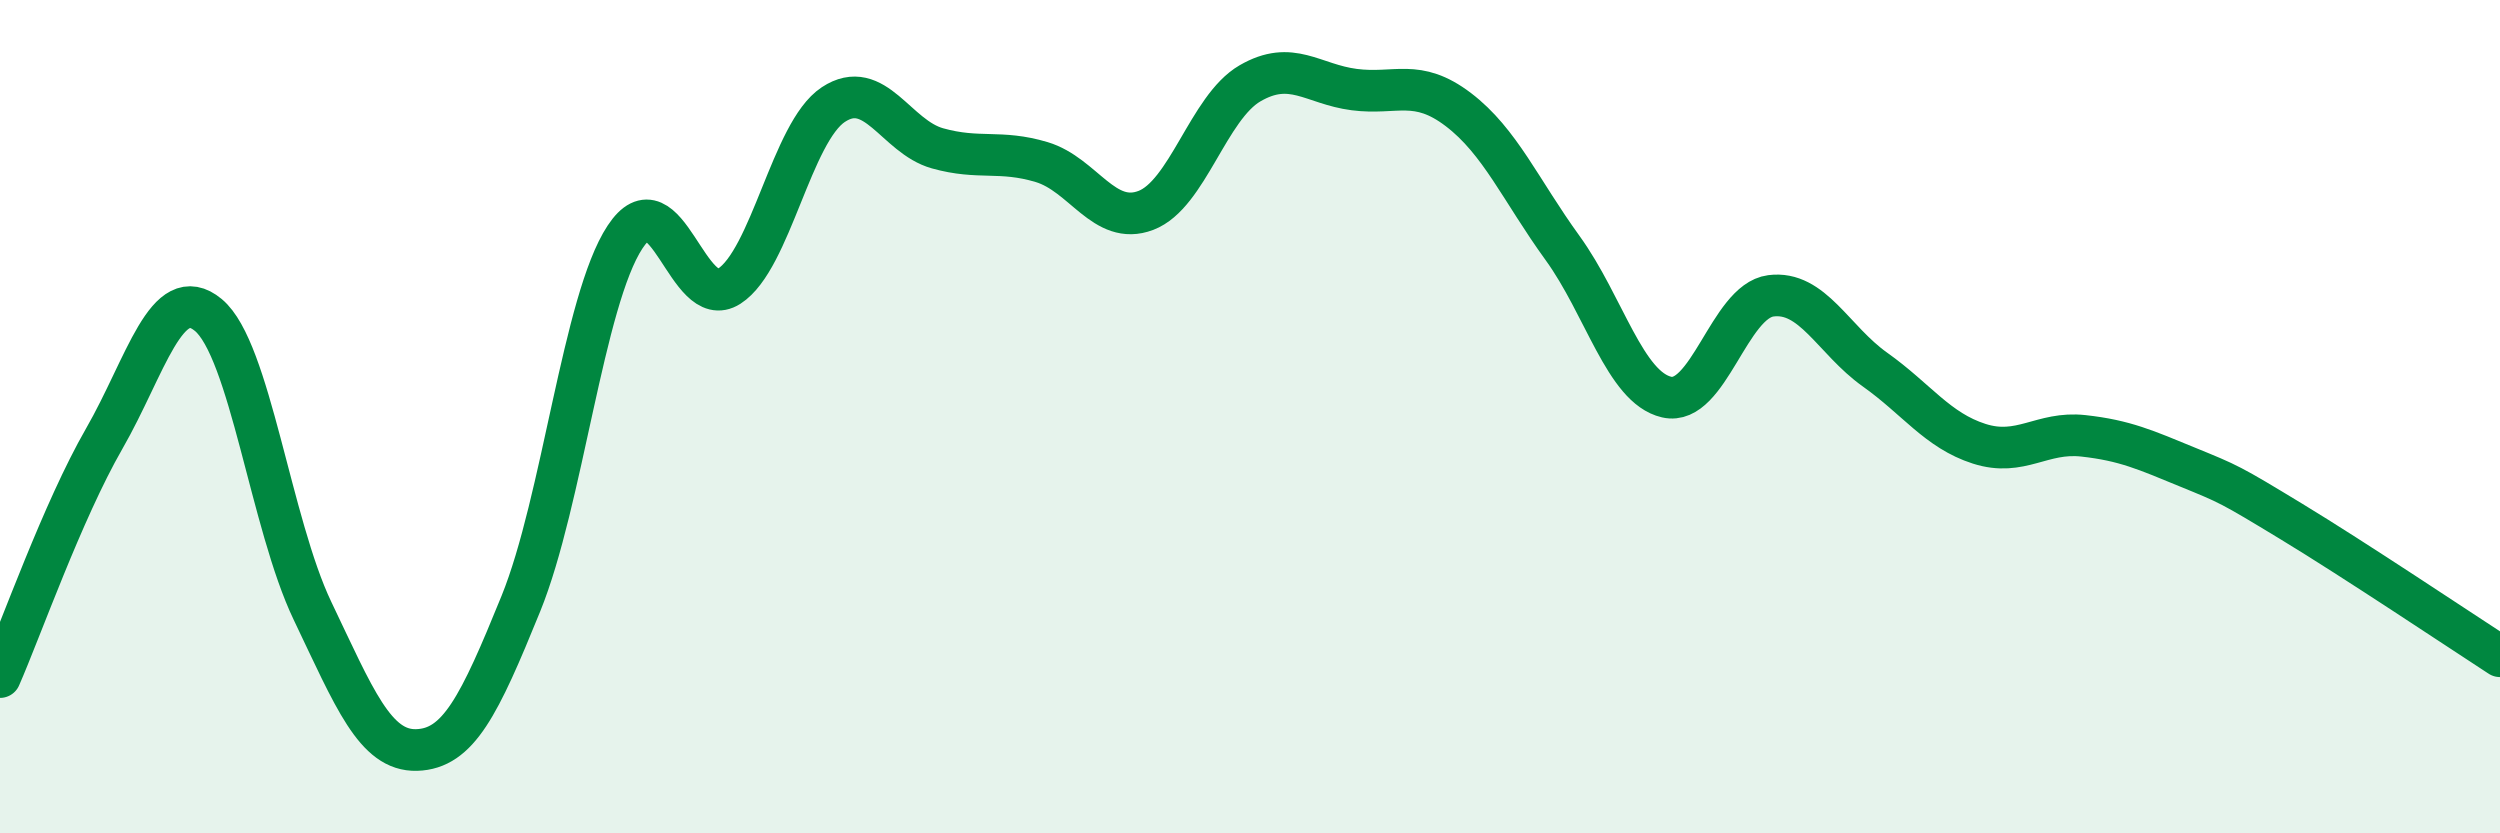
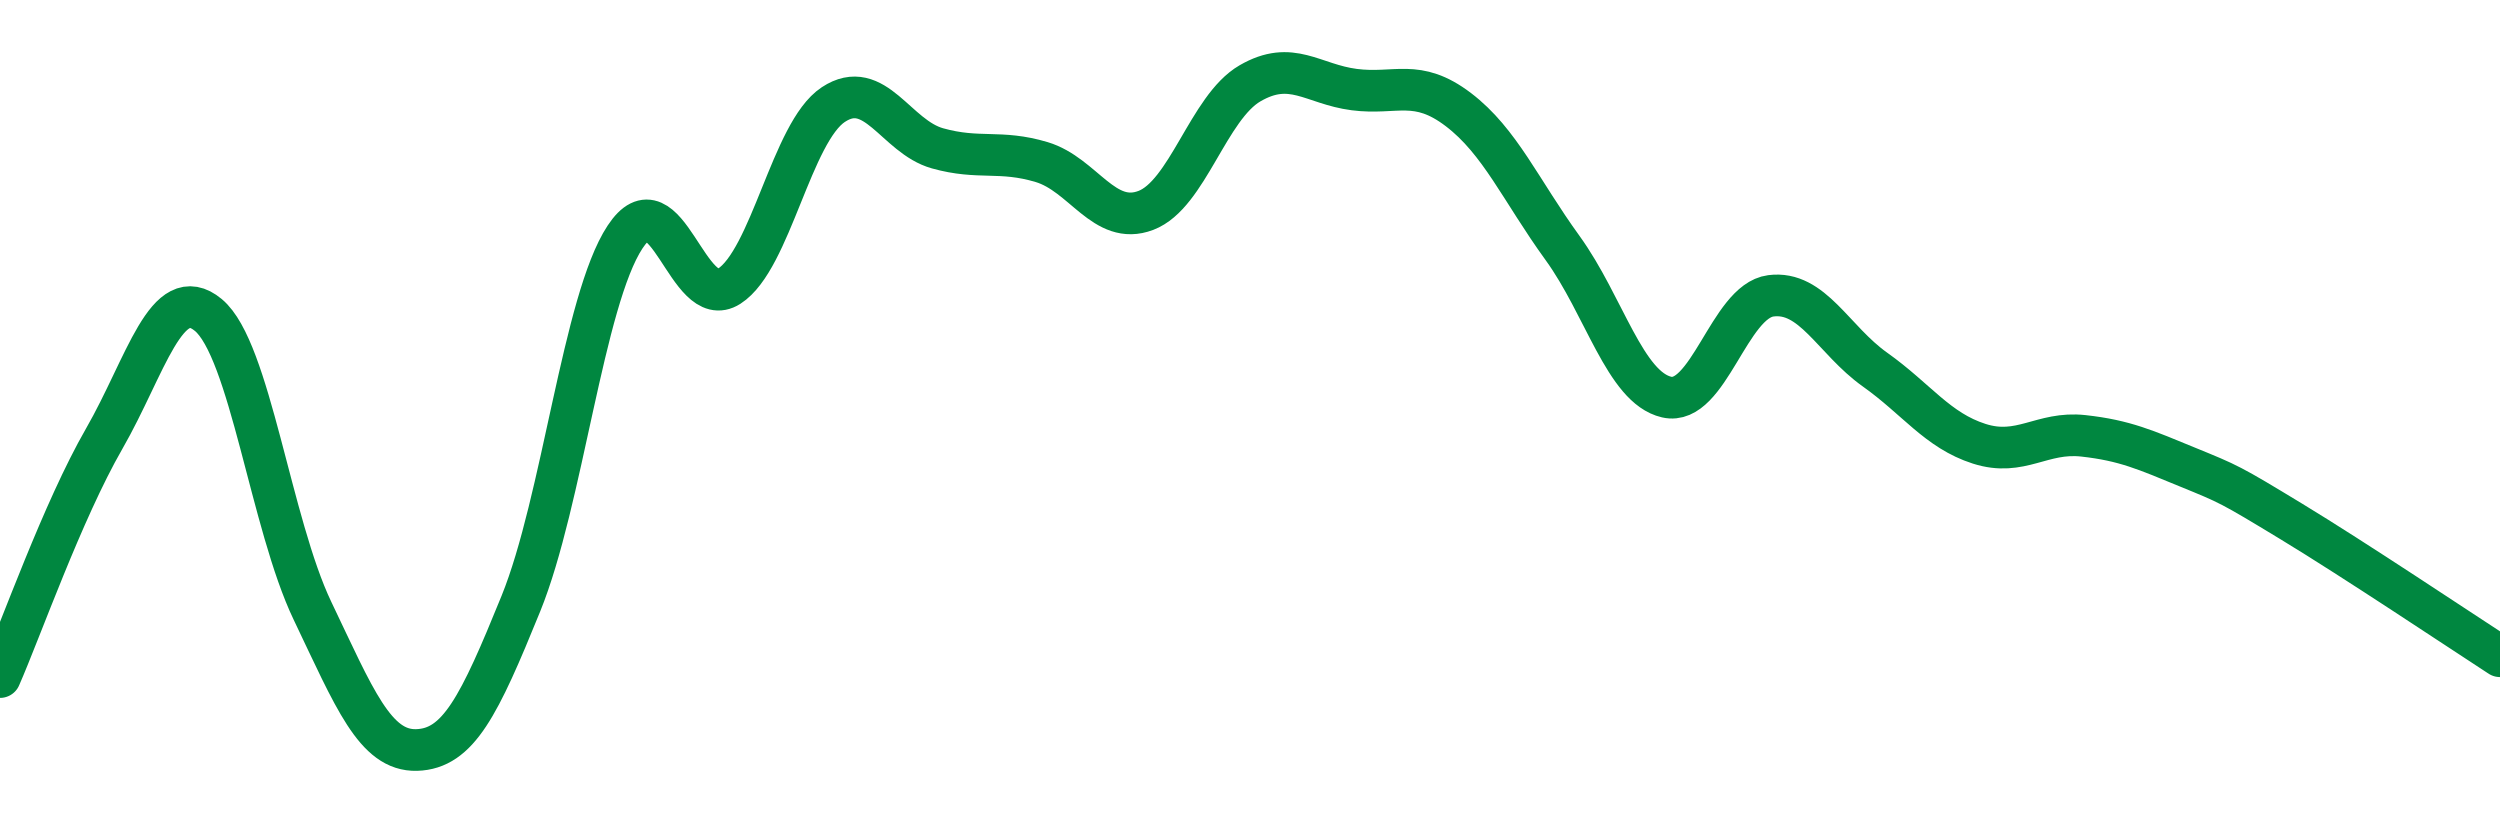
<svg xmlns="http://www.w3.org/2000/svg" width="60" height="20" viewBox="0 0 60 20">
-   <path d="M 0,16.25 C 0.5,15.11 1.5,12.27 2.5,10.53 C 3.5,8.79 4,6.73 5,7.56 C 6,8.39 6.5,12.57 7.5,14.66 C 8.5,16.75 9,18.03 10,18 C 11,17.97 11.5,16.95 12.5,14.49 C 13.5,12.03 14,7.21 15,5.69 C 16,4.17 16.5,7.51 17.5,6.87 C 18.5,6.23 19,3.17 20,2.51 C 21,1.85 21.5,3.28 22.5,3.56 C 23.5,3.84 24,3.59 25,3.89 C 26,4.19 26.5,5.43 27.5,5.05 C 28.5,4.67 29,2.58 30,2 C 31,1.42 31.5,2.02 32.5,2.15 C 33.5,2.28 34,1.87 35,2.63 C 36,3.39 36.5,4.57 37.5,5.95 C 38.5,7.33 39,9.3 40,9.53 C 41,9.76 41.5,7.23 42.5,7.1 C 43.5,6.97 44,8.16 45,8.87 C 46,9.58 46.5,10.33 47.5,10.65 C 48.5,10.97 49,10.35 50,10.46 C 51,10.57 51.5,10.8 52.5,11.21 C 53.5,11.62 53.5,11.61 55,12.52 C 56.5,13.43 59,15.1 60,15.75L60 20L0 20Z" fill="#008740" opacity="0.1" stroke-linecap="round" stroke-linejoin="round" />
  <path d="M 0,16.25 C 0.5,15.11 1.5,12.27 2.5,10.53 C 3.5,8.79 4,6.73 5,7.56 C 6,8.39 6.5,12.57 7.5,14.66 C 8.5,16.75 9,18.03 10,18 C 11,17.97 11.5,16.95 12.5,14.49 C 13.5,12.03 14,7.21 15,5.69 C 16,4.17 16.5,7.51 17.5,6.87 C 18.5,6.23 19,3.17 20,2.51 C 21,1.85 21.5,3.28 22.5,3.56 C 23.5,3.84 24,3.59 25,3.89 C 26,4.19 26.5,5.43 27.5,5.05 C 28.5,4.67 29,2.58 30,2 C 31,1.42 31.5,2.02 32.5,2.15 C 33.5,2.28 34,1.87 35,2.63 C 36,3.39 36.5,4.57 37.5,5.95 C 38.5,7.33 39,9.3 40,9.53 C 41,9.76 41.5,7.23 42.5,7.1 C 43.5,6.97 44,8.16 45,8.87 C 46,9.58 46.5,10.33 47.5,10.65 C 48.5,10.97 49,10.35 50,10.46 C 51,10.57 51.5,10.8 52.5,11.21 C 53.5,11.62 53.5,11.61 55,12.52 C 56.5,13.43 59,15.1 60,15.75" stroke="#008740" stroke-width="1" fill="none" stroke-linecap="round" stroke-linejoin="round" />
</svg>